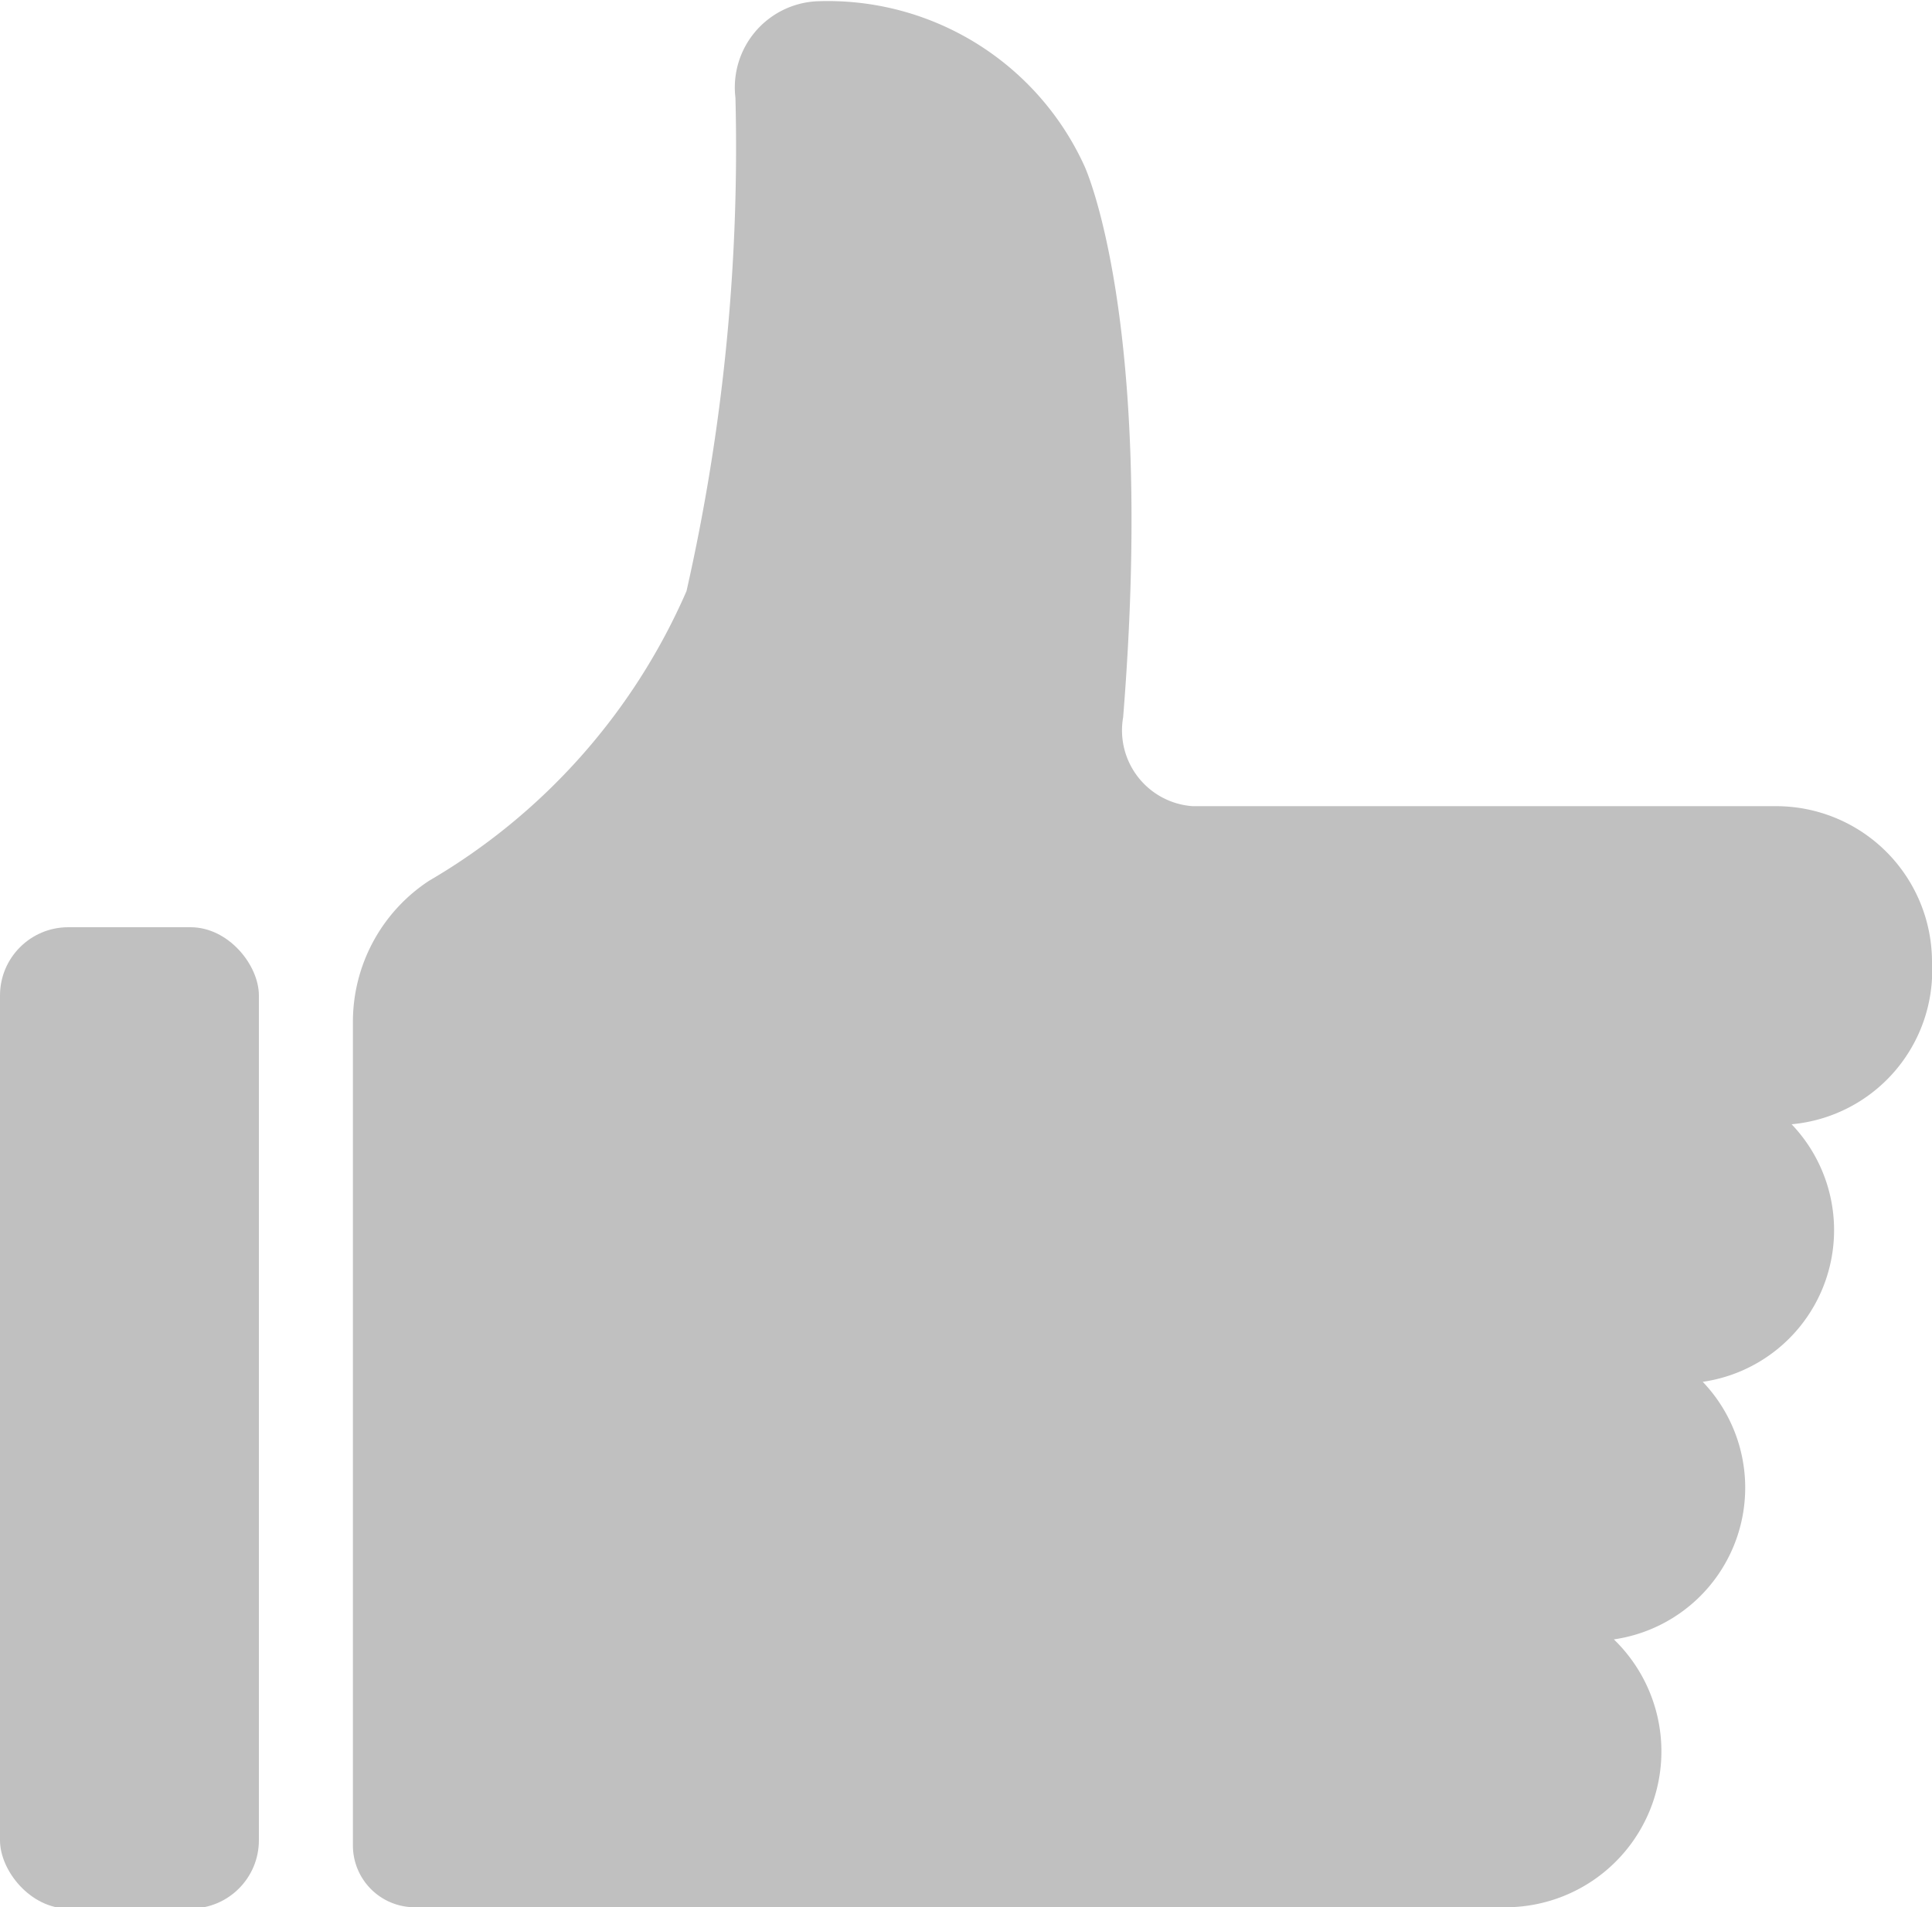
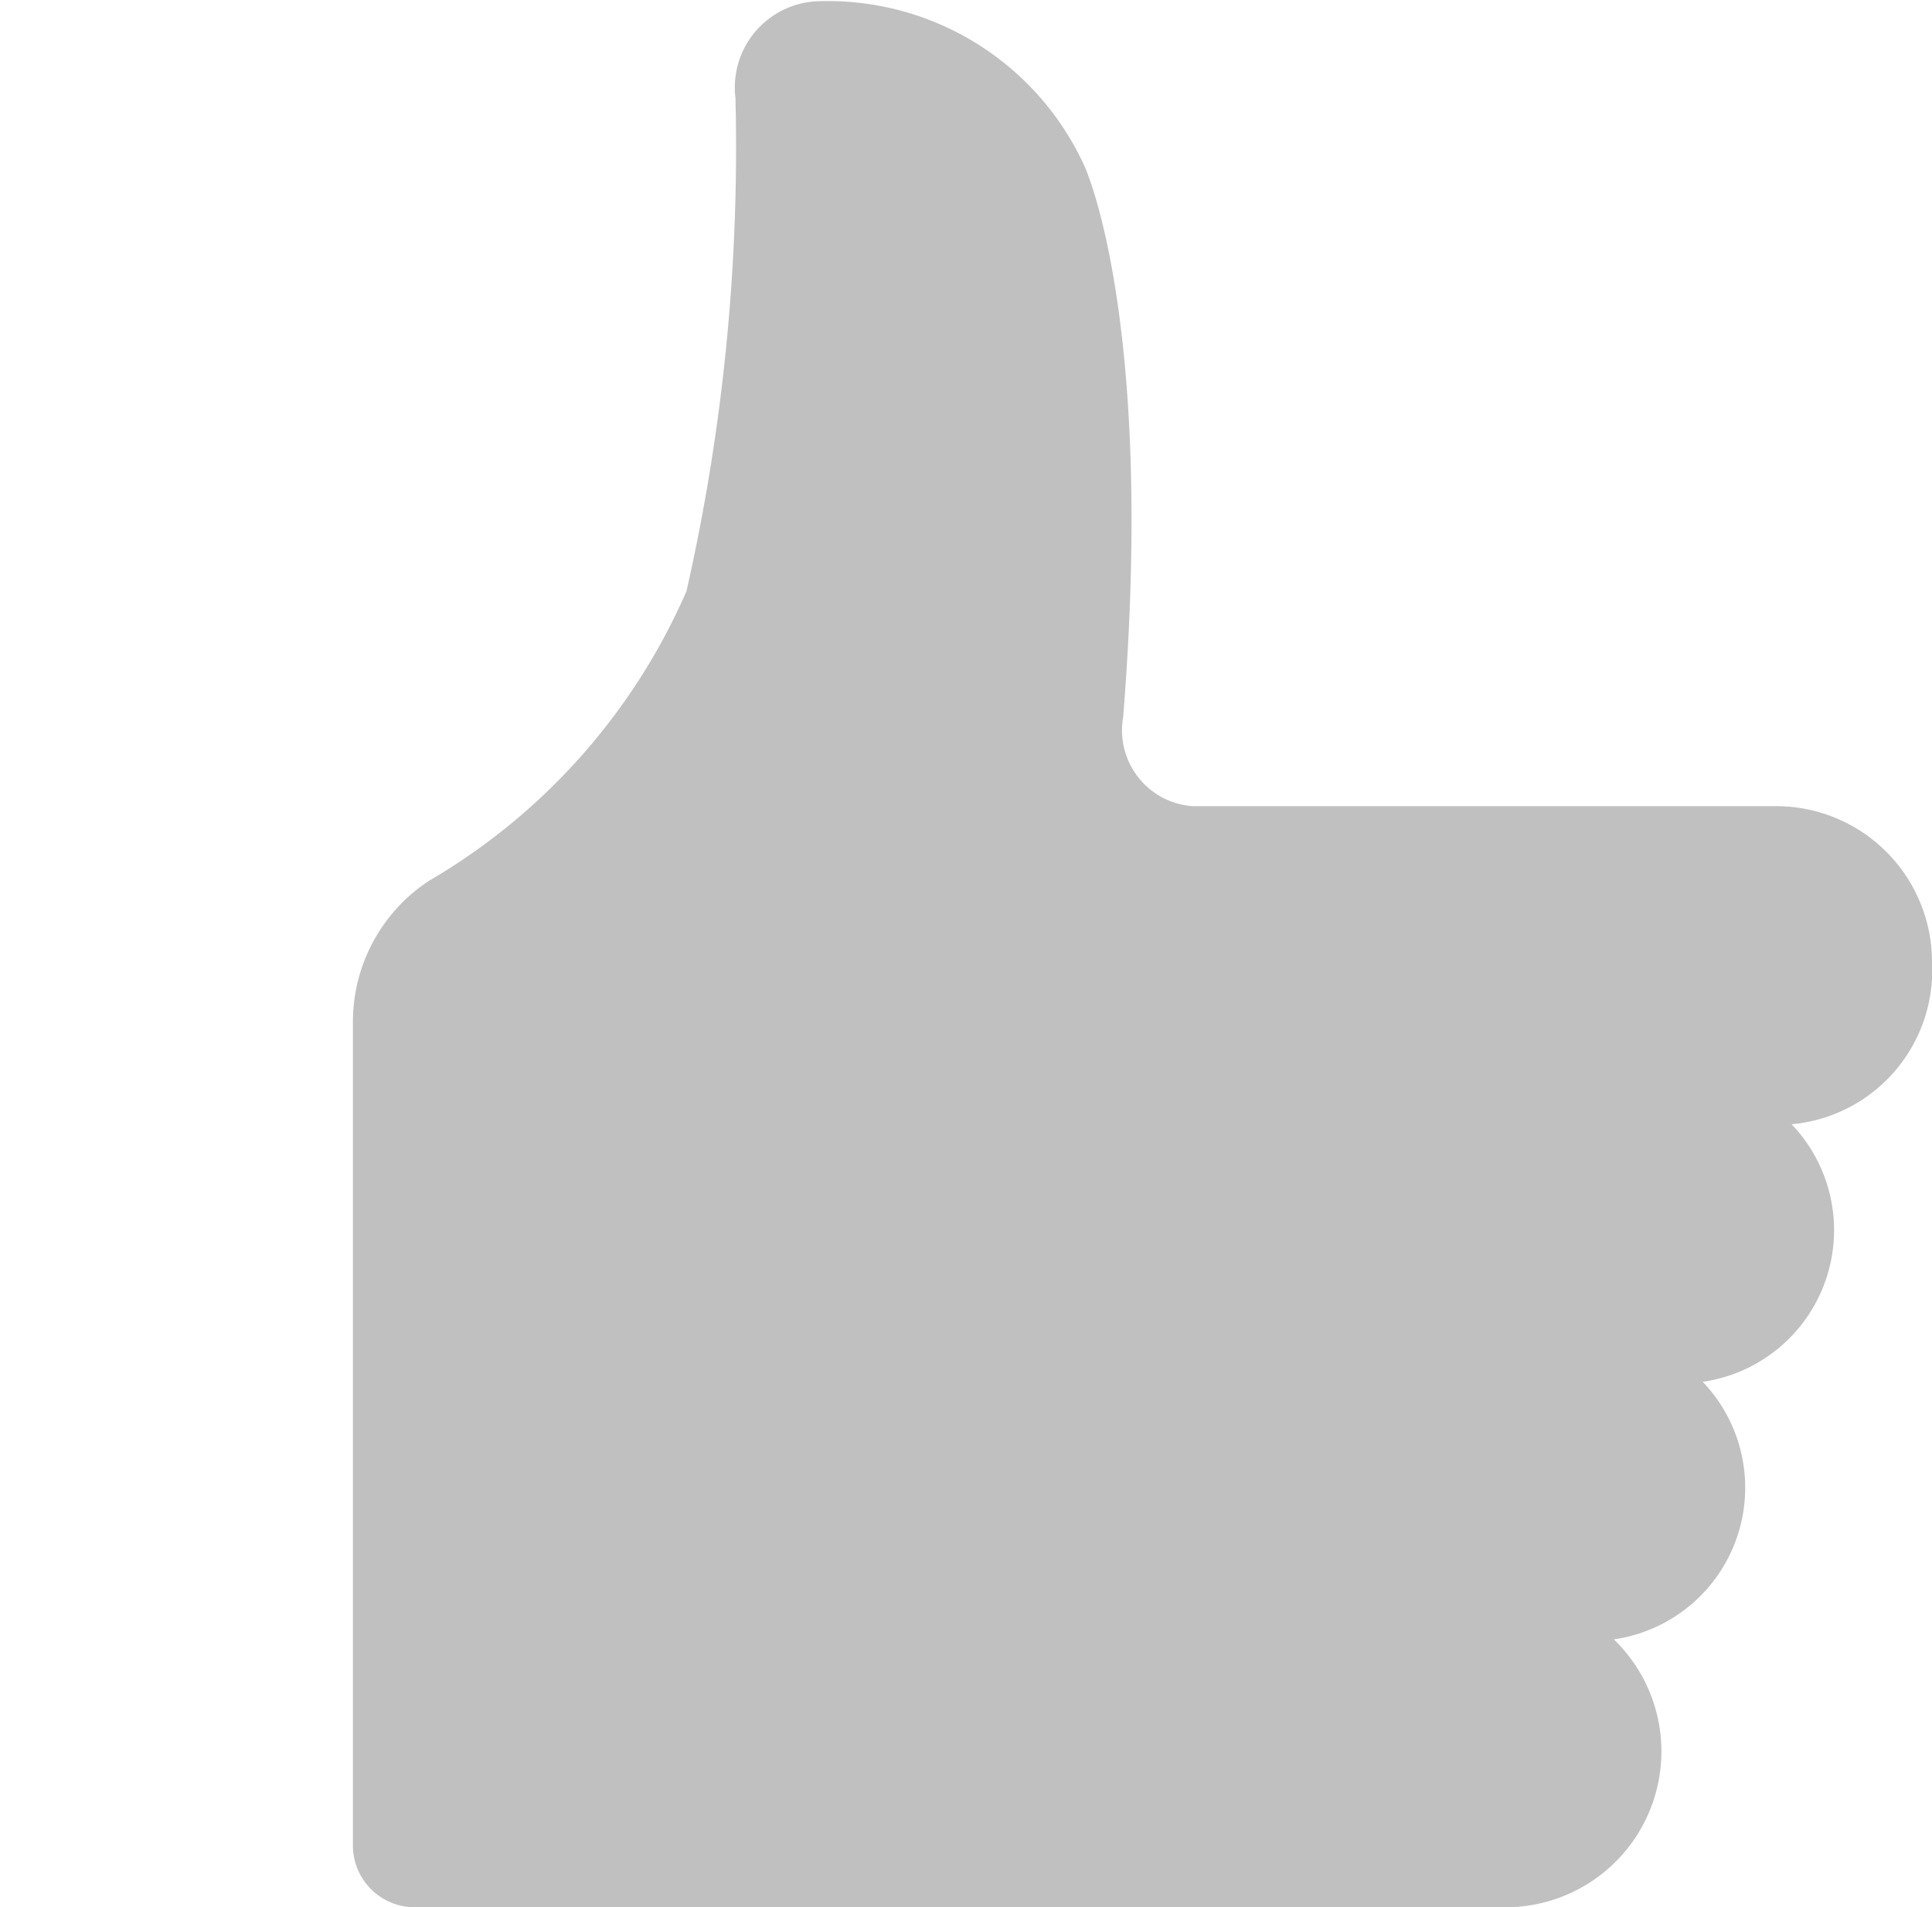
<svg xmlns="http://www.w3.org/2000/svg" id="Modal_v2" data-name="Modal v2" viewBox="0 0 15 14.81">
  <defs>
    <style>.cls-1{fill:silver;}</style>
  </defs>
  <title>upvotes</title>
-   <rect class="cls-1" y="7.2" width="2.01" height="7.62" rx="0.53" ry="0.53" />
  <path class="cls-1" d="M3412.53,158.27a1.21,1.21,0,0,0-1.21-1.21h-4.53a0.59,0.59,0,0,1-.54-0.69c0.25-3.1-.3-4.28-0.3-4.28a2.19,2.19,0,0,0-2.08-1.28,0.67,0.67,0,0,0-.63.75,15.59,15.59,0,0,1-.38,3.83,4.84,4.84,0,0,1-2,2.25,1.31,1.31,0,0,0-.59,1.09v6.4a0.48,0.48,0,0,0,.48.48h8.47a1.21,1.21,0,0,0,.84-2.08,1.19,1.19,0,0,0,.69-2,1.19,1.19,0,0,0,.69-2A1.2,1.2,0,0,0,3412.53,158.27Z" transform="translate(-3397.53 -150.8)" />
</svg>